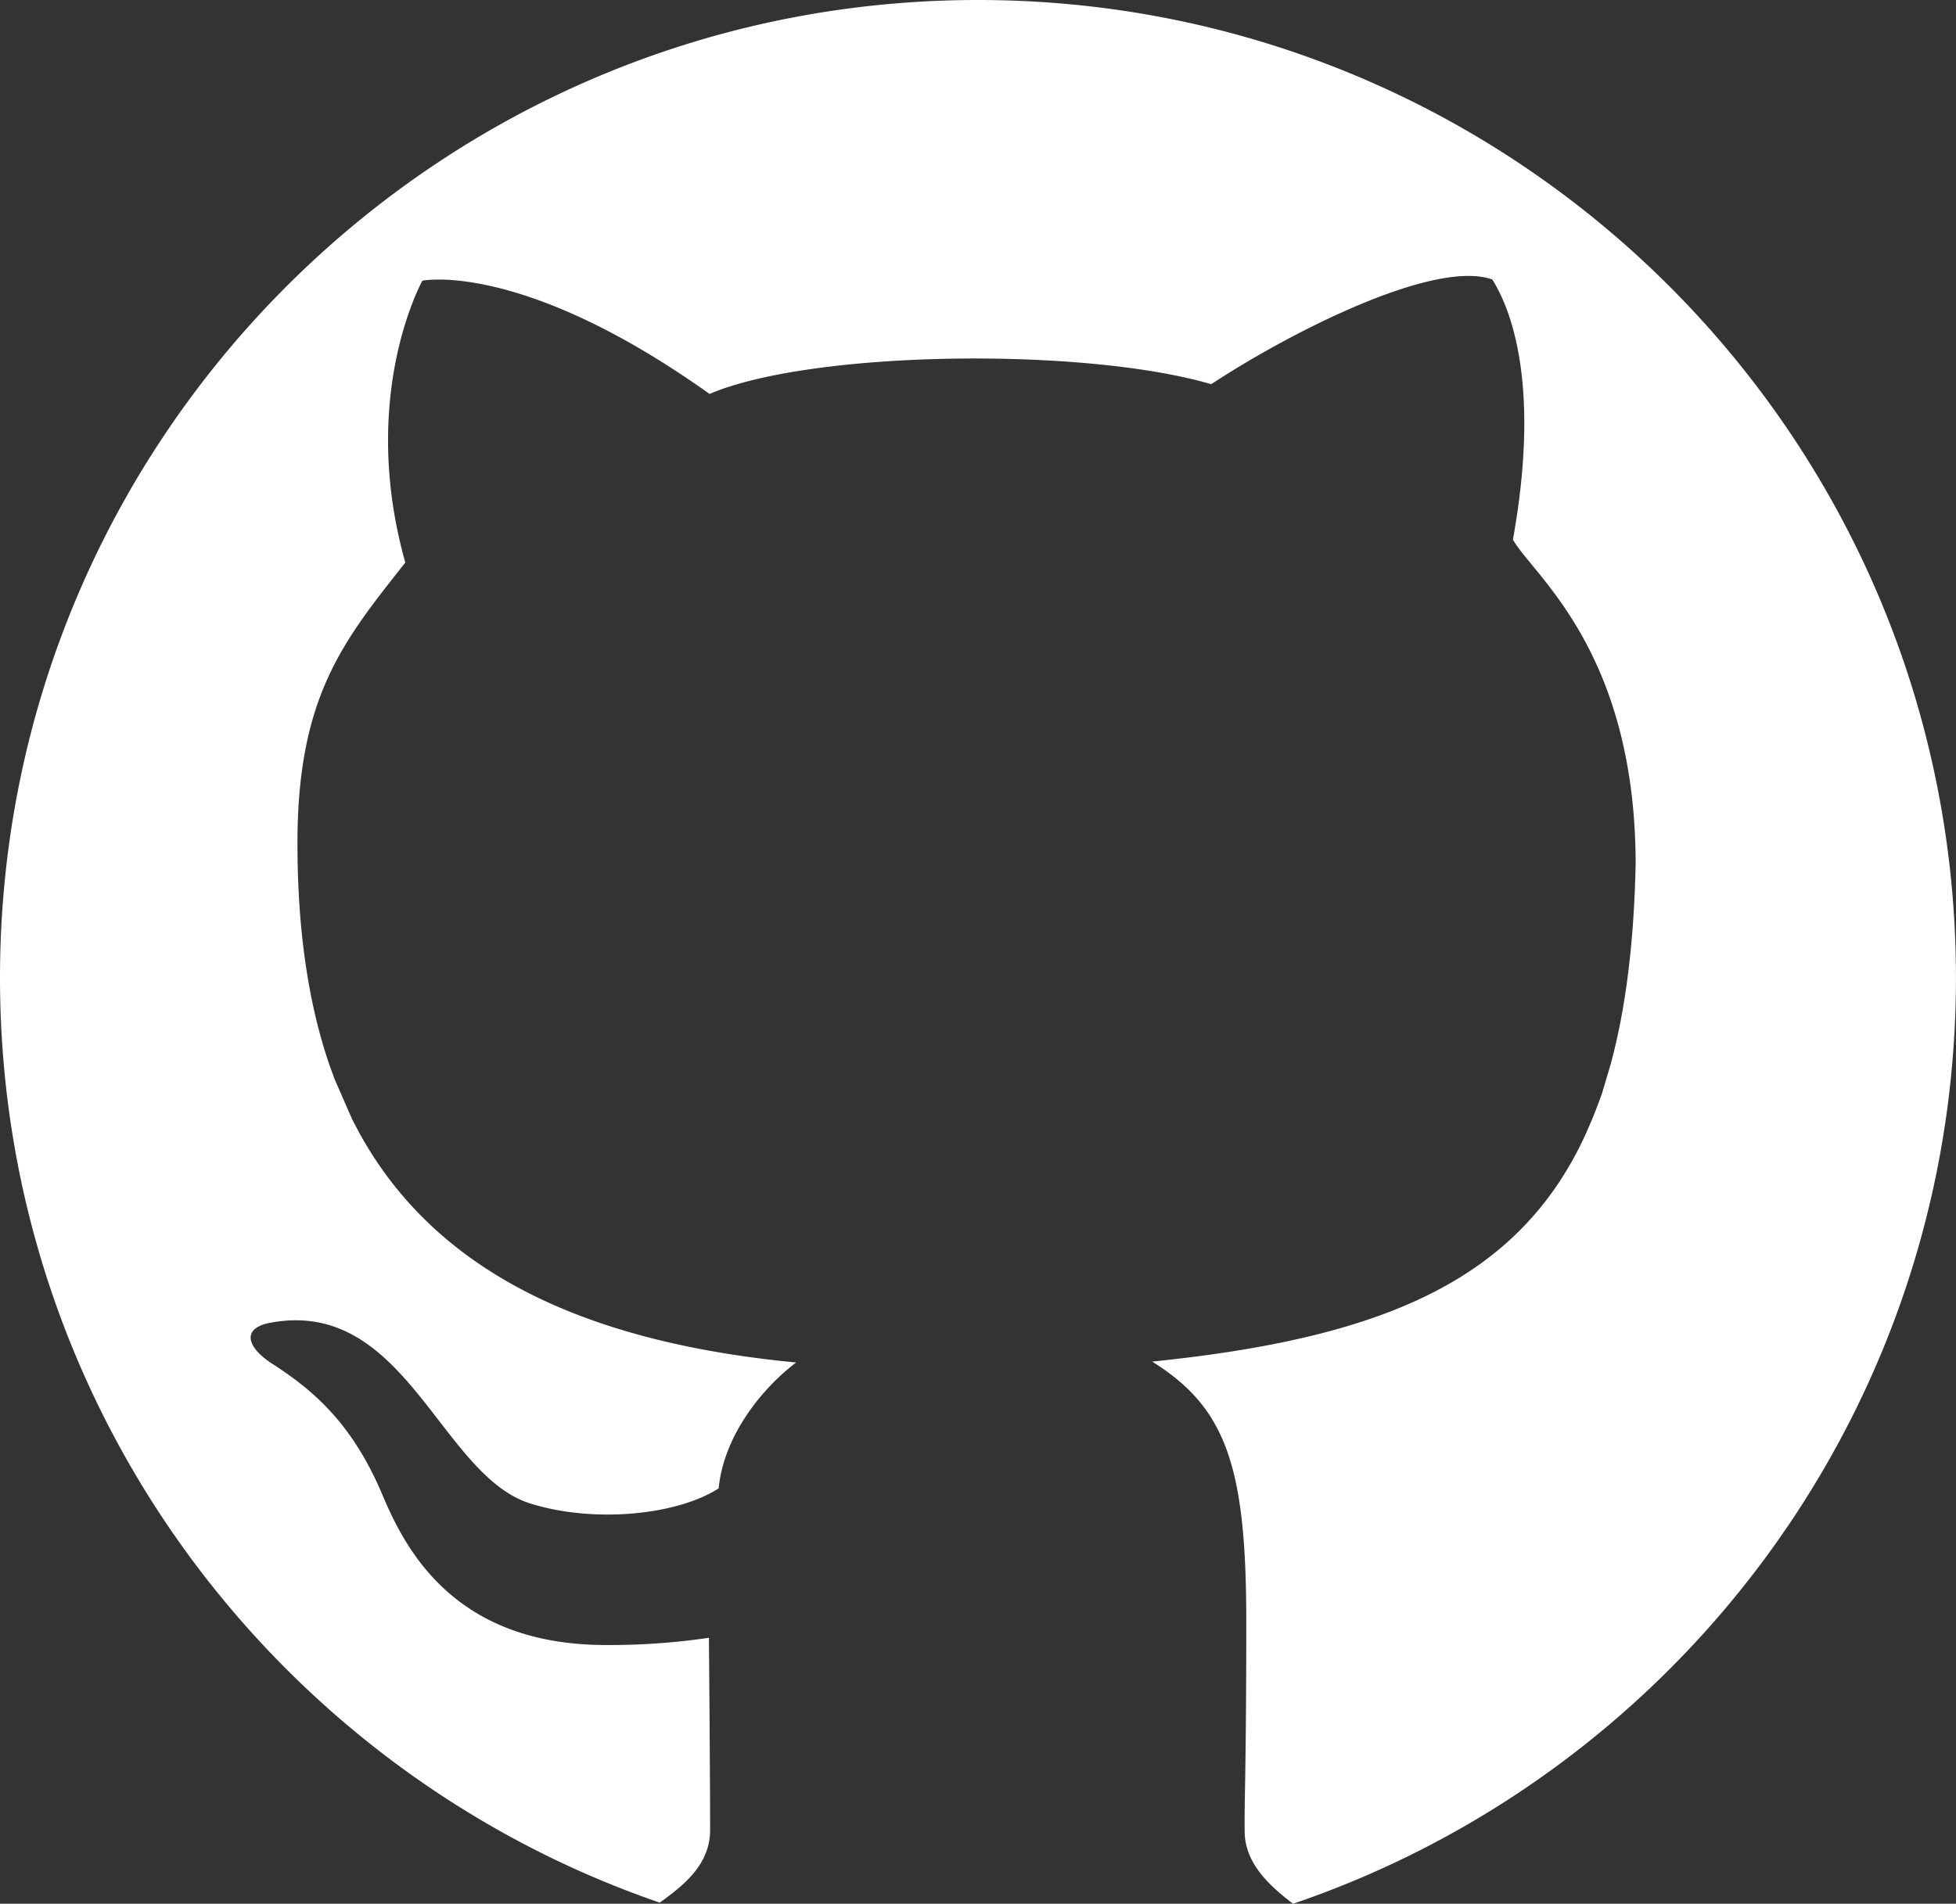
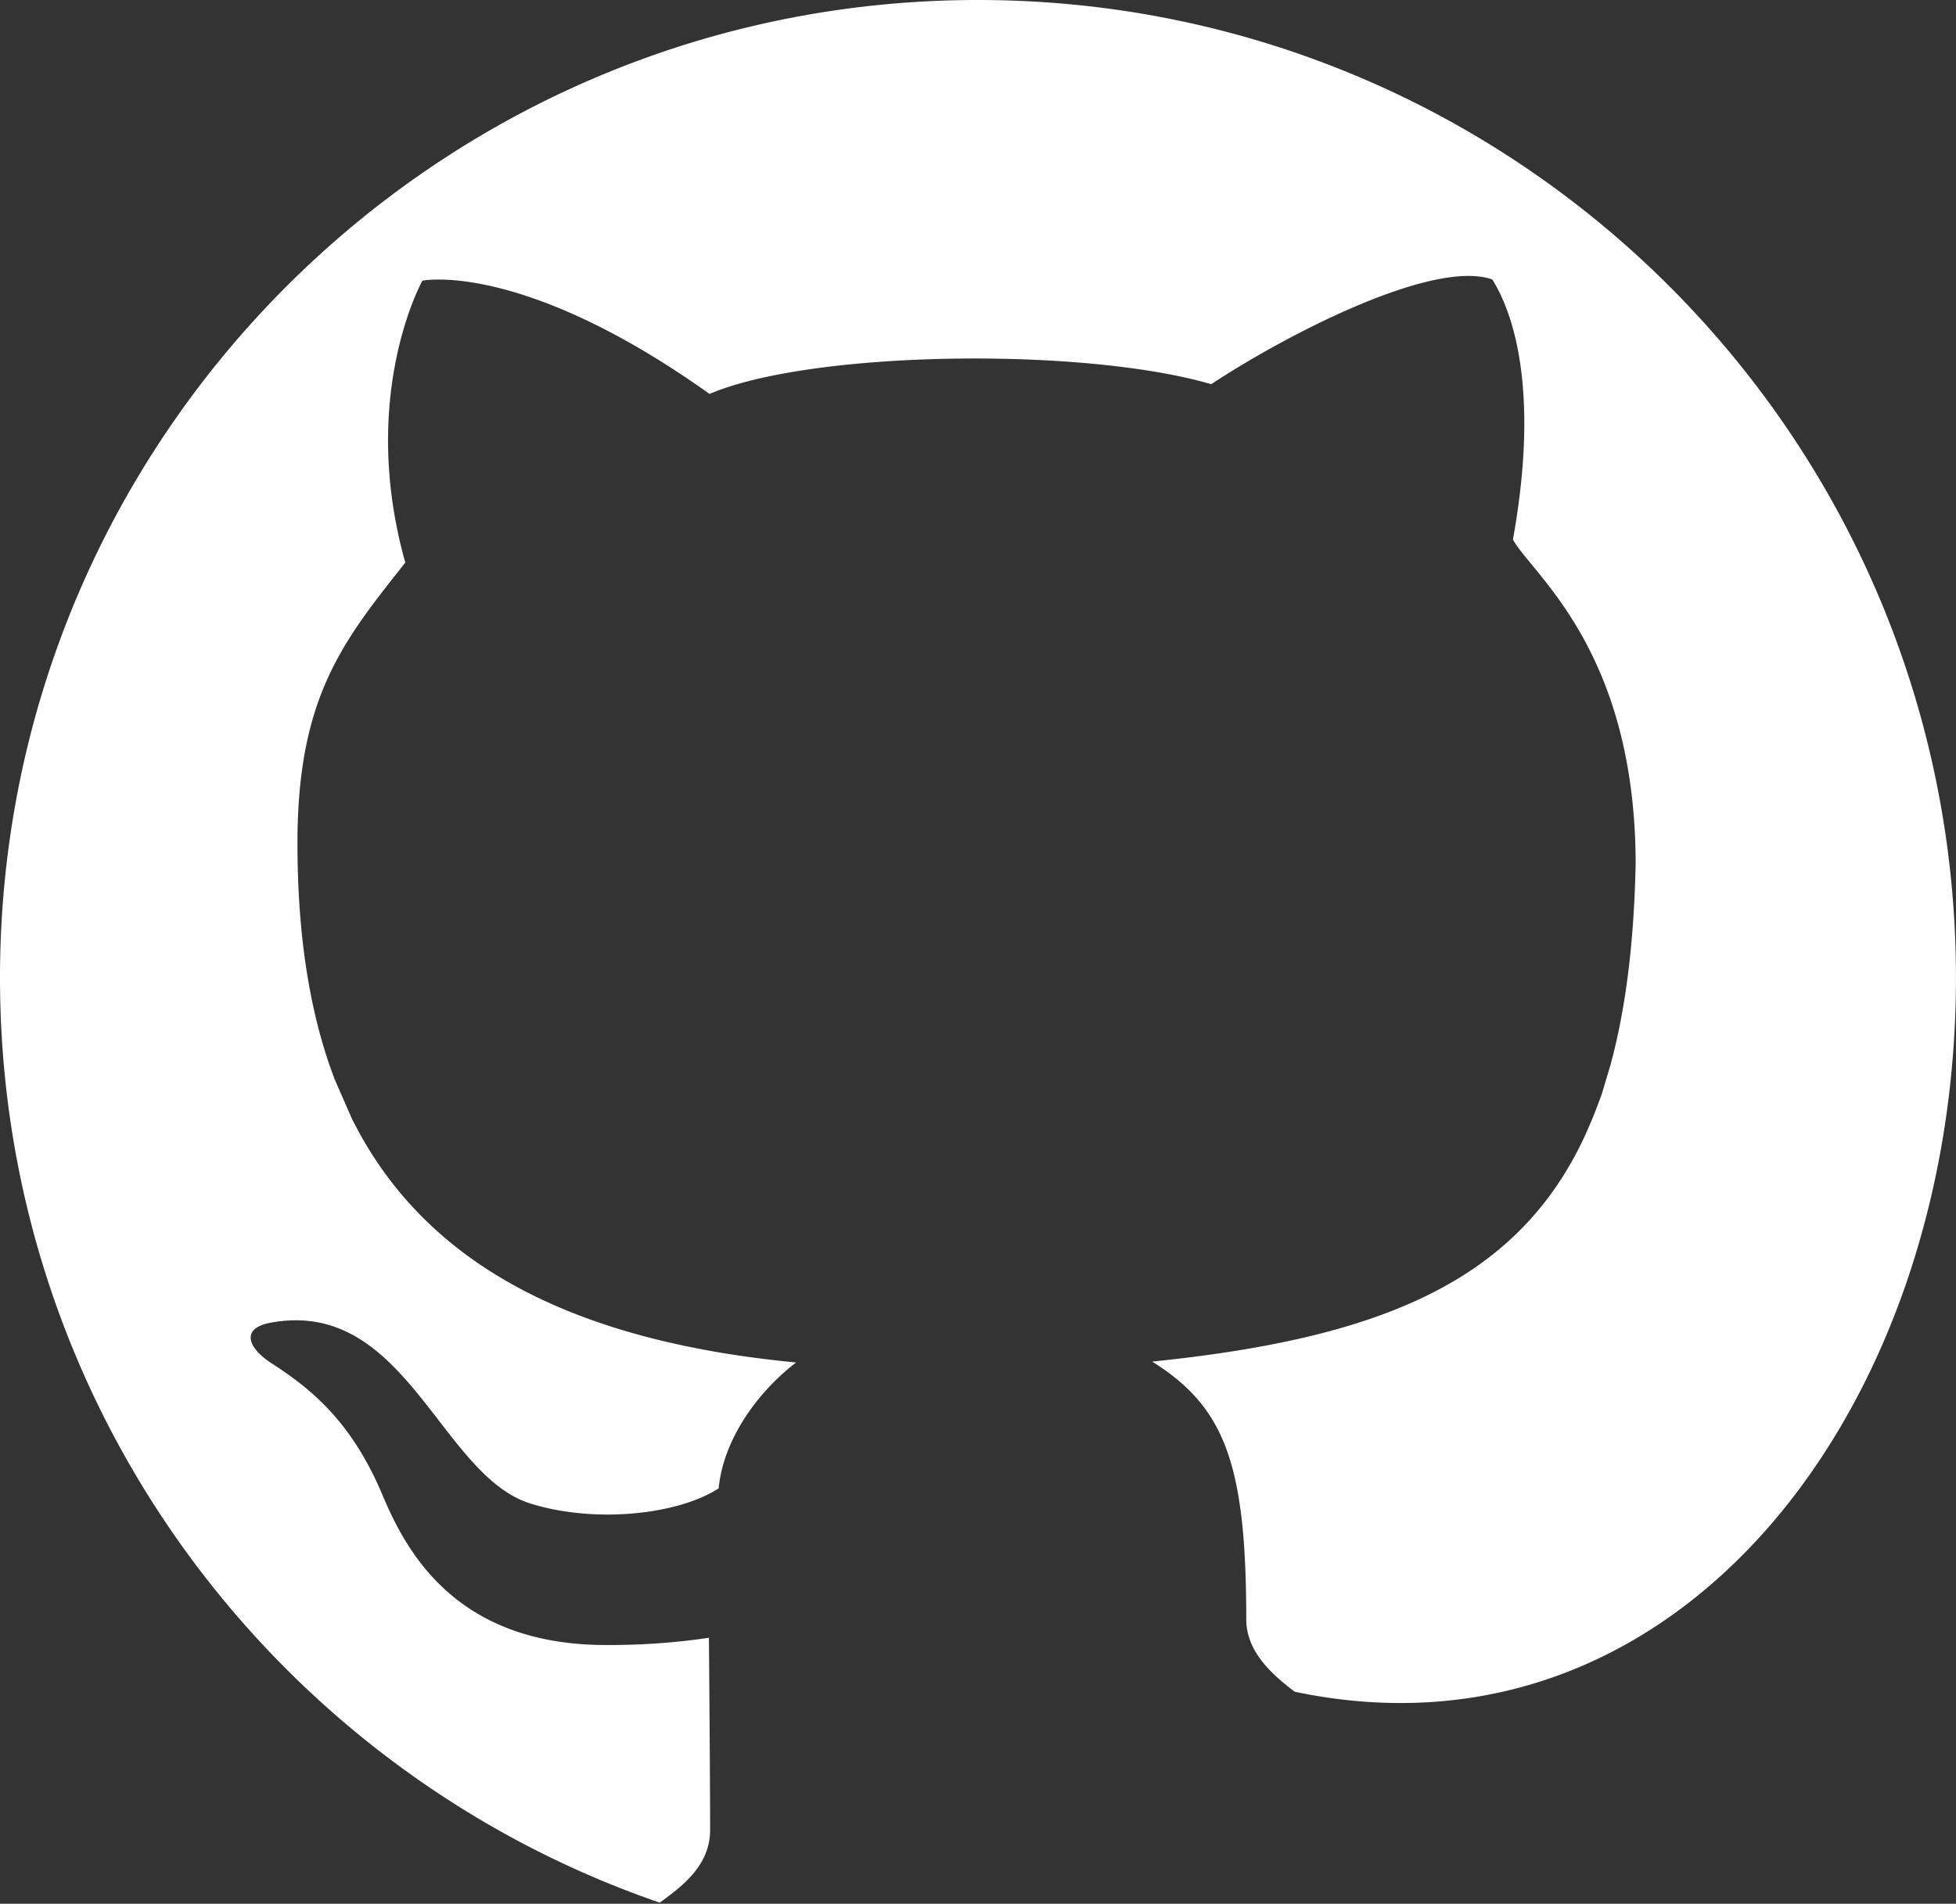
<svg xmlns="http://www.w3.org/2000/svg" id="github_white" viewBox="0 0 457.27 445.14">
  <rect x="0" y="0" width="457.27" height="445.14" fill="#333333" stroke="none" />
  <defs>
    <style>.cls-1{fill:#fff;}</style>
  </defs>
-   <path class="cls-1" d="M1066.1,261.56c0-126.27-102.36-228.63-228.63-228.63S608.84,135.29,608.84,261.56c0,100.23,64.49,185.38,154.23,216.25,5.48-3.95,11.78-8.82,11.78-17,0-12.58-.28-44.93-.28-44.93a158.47,158.47,0,0,1-24.08,1.69c-35.69,0-47-22.64-52.34-35.32-7-16.51-16.06-24.26-25.69-30.46-5.91-3.8-7.27-8.29-.43-9.57,31.59-5.92,39.67,35.62,60.76,42.25,15.06,4.72,34.42,2.68,44.05-3.52,1.27-12.68,10.47-23.66,18.13-29.44-53.66-5.12-85.47-23.66-102-53.45l-1.77-3.34-4.14-9.46-1.23-3.39c-5.16-15.12-7.45-32.44-7.45-51.79,0-34.34,10.76-47.3,25.21-65.61-11-39.15,4-65.91,4-65.91s23.23-4.79,67.13,26.48C798.5,114.88,862,114,892,122.76c18.41-12.11,52.12-29.29,65.71-24.48,3.68,5.89,11.61,23.08,4.82,60.82,4.61,8.28,28.6,25.92,28.69,75.77-.38,18.39-2.31,33.92-5.88,47.05l-2,6.71s-1.13,3.17-2.37,6.19l-1.45,3.33c-15.91,34.77-48.57,47.75-101.33,53.15,17.1,10.7,22,24.13,22,60.47s-.48,41.22-.37,49.58c.1,7.39,6,12.7,11.32,16.72C1001.26,447.41,1066.1,362.06,1066.1,261.56Z" transform="translate(-608.84 -32.93)" />
+   <path class="cls-1" d="M1066.1,261.56c0-126.27-102.36-228.63-228.63-228.63S608.84,135.29,608.84,261.56c0,100.23,64.49,185.38,154.23,216.25,5.48-3.95,11.78-8.82,11.78-17,0-12.58-.28-44.93-.28-44.93a158.47,158.47,0,0,1-24.08,1.69c-35.69,0-47-22.64-52.34-35.32-7-16.51-16.06-24.26-25.69-30.46-5.91-3.8-7.27-8.29-.43-9.57,31.59-5.92,39.67,35.62,60.76,42.25,15.06,4.72,34.42,2.68,44.05-3.52,1.27-12.68,10.47-23.66,18.13-29.44-53.66-5.12-85.47-23.66-102-53.45l-1.77-3.34-4.14-9.46-1.23-3.39c-5.16-15.12-7.45-32.44-7.45-51.79,0-34.34,10.76-47.3,25.21-65.61-11-39.15,4-65.91,4-65.91s23.23-4.79,67.13,26.48C798.5,114.88,862,114,892,122.76c18.41-12.11,52.12-29.29,65.71-24.48,3.68,5.89,11.61,23.08,4.82,60.82,4.61,8.28,28.6,25.92,28.69,75.77-.38,18.39-2.31,33.92-5.88,47.05l-2,6.71s-1.13,3.17-2.37,6.19l-1.45,3.33c-15.91,34.77-48.57,47.75-101.33,53.15,17.1,10.7,22,24.13,22,60.47c.1,7.39,6,12.7,11.32,16.72C1001.26,447.41,1066.1,362.06,1066.1,261.56Z" transform="translate(-608.84 -32.93)" />
</svg>